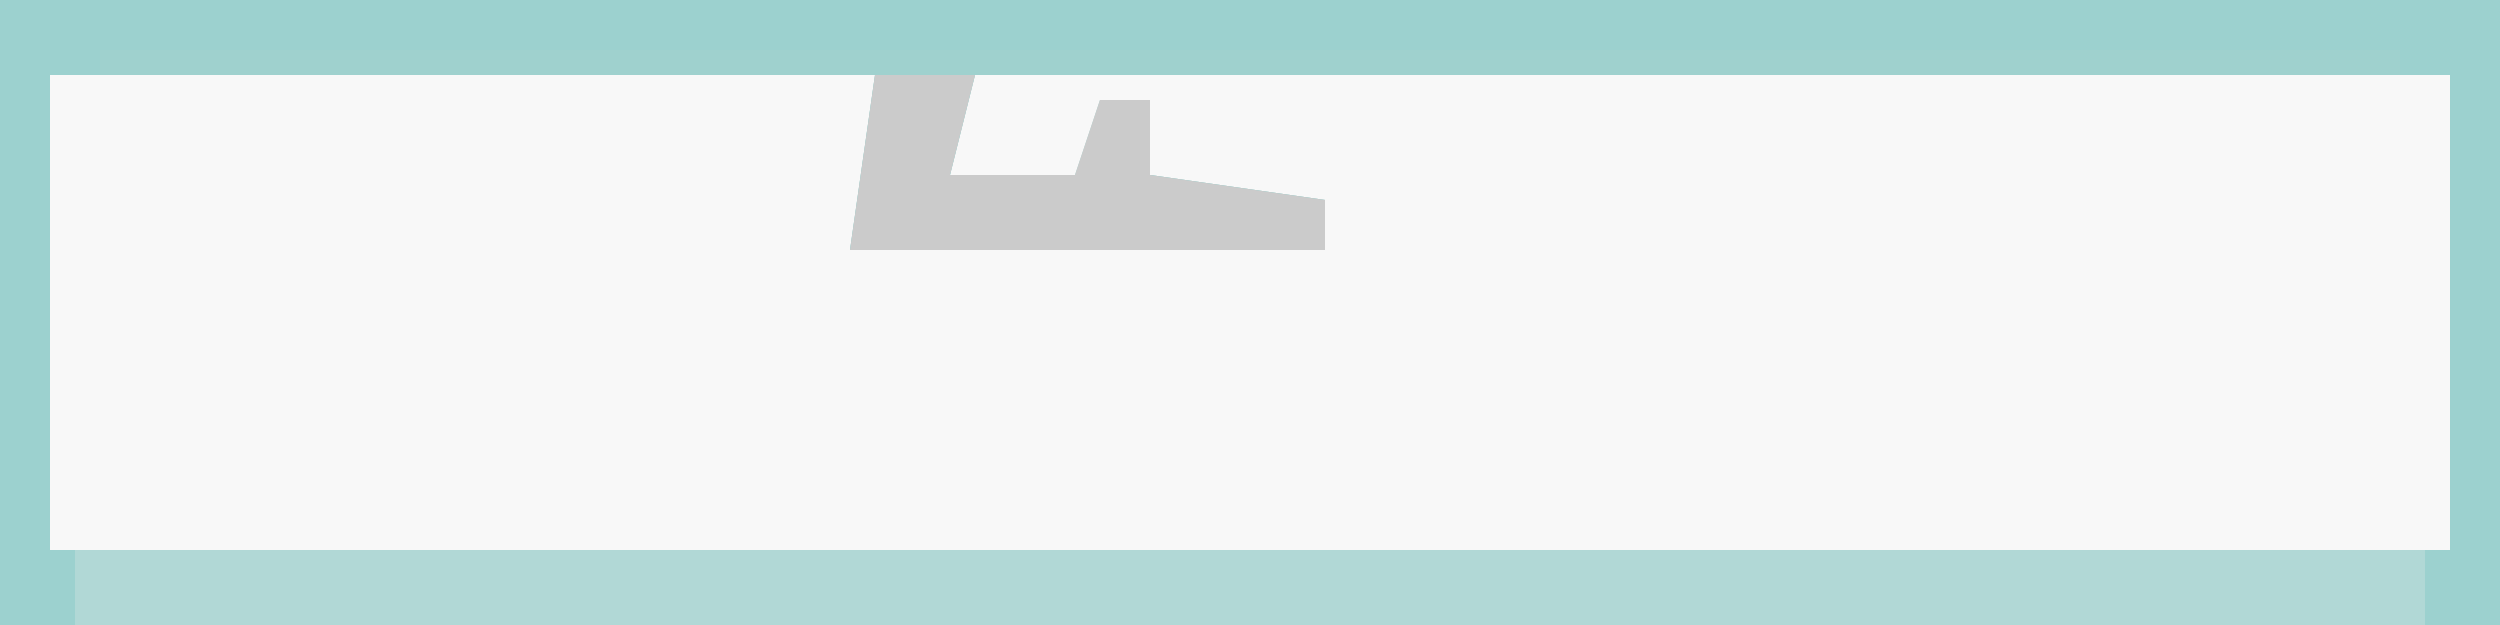
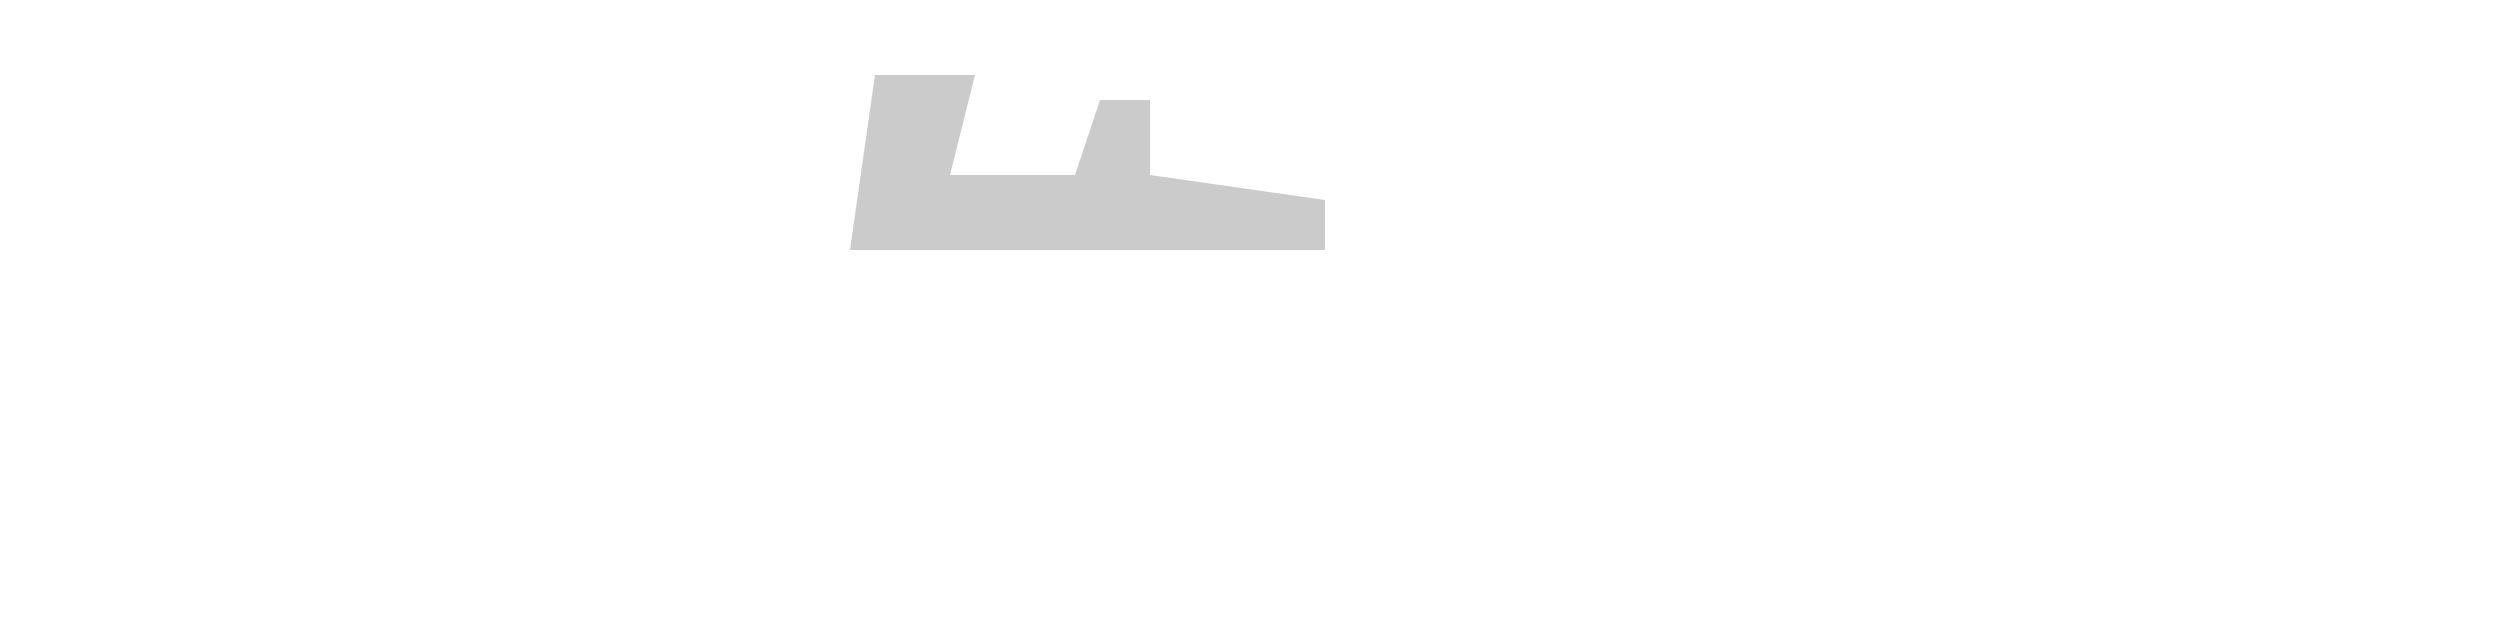
<svg xmlns="http://www.w3.org/2000/svg" version="1.1" width="100" height="25">
-   <path d="M0,0 L100,0 L100,25 L0,25 Z " fill="#F8F8F8" transform="translate(0,0)" />
-   <path d="M0,0 L100,0 L100,25 L0,25 Z M2,3 L2,22 L98,22 L98,3 L39,3 L38,7 L44,8 L44,4 L46,4 L46,7 L53,8 L53,10 L46,9 L34,10 L35,3 Z " fill="#9CD1CF" transform="translate(0,0)" />
-   <path d="M0,0 L94,0 L94,3 L0,3 Z " fill="#B1D8D6" transform="translate(3,22)" />
-   <path d="M0,0 L92,0 L92,1 L35,1 L34,5 L39,5 L40,2 L42,2 L42,5 L49,6 L49,8 L30,8 L31,1 L0,1 Z " fill="#9FD1CE" transform="translate(4,2)" />
  <path d="M0,0 L4,0 L3,4 L8,4 L9,1 L11,1 L11,4 L18,5 L18,7 L-1,7 Z " fill="#CBCBCB" transform="translate(35,3)" />
</svg>